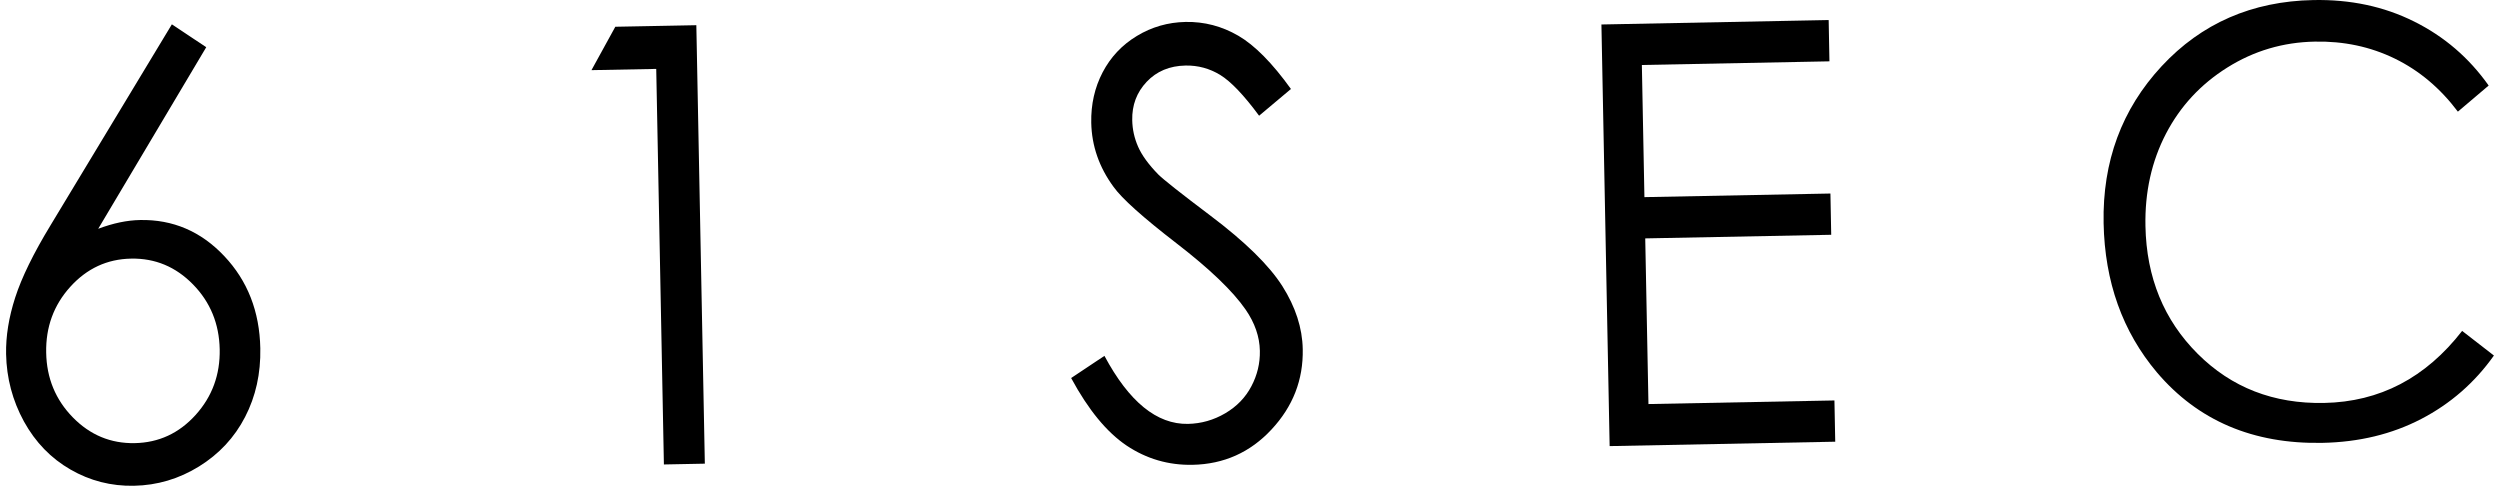
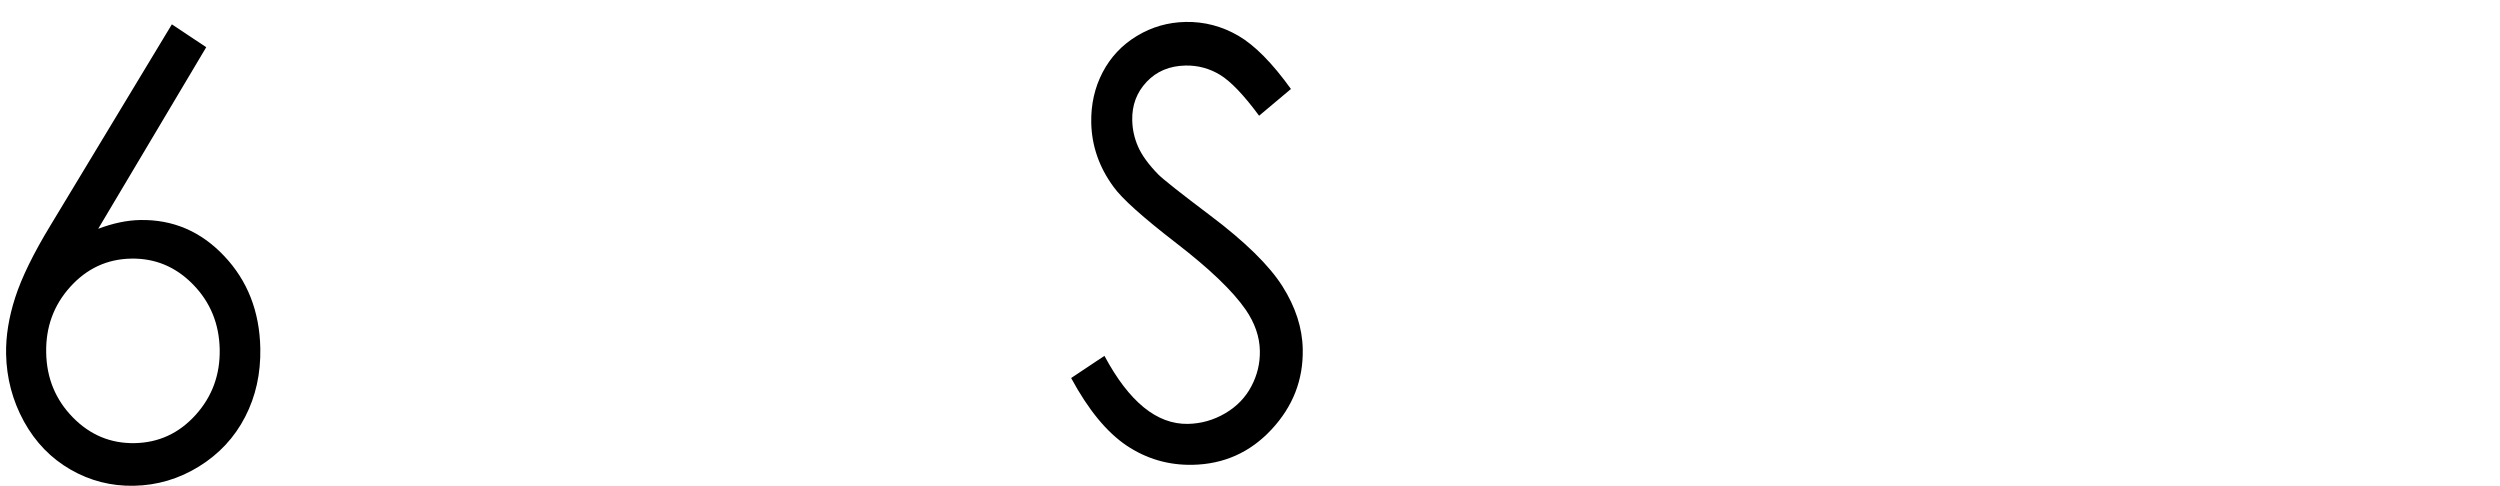
<svg xmlns="http://www.w3.org/2000/svg" version="1.1" x="0px" y="0px" width="250.181px" height="48.615px" viewBox="0 0 250.181 48.615" enable-background="new 0 0 250.181 48.615" xml:space="preserve">
  <g id="레이어_2">
</g>
  <g id="레이어_1">
    <g>
      <path d="M17.2,2.435l3.438,2.29L9.828,22.895c1.486-0.56,2.882-0.854,4.196-0.877c3.277-0.063,6.084,1.135,8.418,3.608    c2.334,2.469,3.537,5.545,3.608,9.227c0.05,2.524-0.458,4.819-1.524,6.875c-1.064,2.061-2.602,3.708-4.607,4.95    c-2.011,1.243-4.182,1.89-6.522,1.934c-2.267,0.043-4.381-0.493-6.341-1.624c-1.96-1.124-3.512-2.731-4.661-4.812    c-1.141-2.088-1.737-4.334-1.785-6.74c-0.034-1.792,0.27-3.681,0.915-5.674c0.646-1.997,1.82-4.398,3.53-7.213L17.2,2.435z     M13.12,25.881c-2.397,0.043-4.424,0.984-6.084,2.818c-1.66,1.834-2.466,4.034-2.414,6.599c0.045,2.545,0.938,4.704,2.667,6.471    c1.73,1.767,3.794,2.621,6.194,2.576c2.396-0.047,4.426-0.98,6.086-2.814c1.659-1.834,2.465-4.026,2.417-6.57    c-0.051-2.565-0.943-4.732-2.672-6.499C17.585,26.694,15.519,25.833,13.12,25.881z" />
-       <path d="M61.576,2.677l8.108-0.155L70.535,46.4l-4.097,0.08L65.671,6.896L59.19,7.02L61.576,2.677z" />
      <path d="M107.192,37.83l3.331-2.219c2.461,4.601,5.248,6.868,8.358,6.809c1.332-0.028,2.574-0.381,3.731-1.061    c1.158-0.679,2.029-1.583,2.618-2.707c0.59-1.119,0.874-2.299,0.848-3.544c-0.025-1.414-0.504-2.792-1.427-4.129    c-1.277-1.85-3.588-4.065-6.929-6.642c-3.359-2.592-5.455-4.47-6.289-5.642c-1.441-1.96-2.183-4.101-2.229-6.415    c-0.036-1.834,0.344-3.518,1.141-5.046c0.8-1.524,1.941-2.739,3.427-3.637c1.482-0.897,3.106-1.366,4.869-1.401    c1.868-0.036,3.626,0.421,5.276,1.377c1.643,0.954,3.4,2.731,5.271,5.332l-3.187,2.676c-1.532-2.076-2.834-3.434-3.896-4.085    c-1.065-0.646-2.219-0.96-3.462-0.937c-1.598,0.029-2.897,0.572-3.894,1.628c-0.993,1.052-1.477,2.33-1.444,3.843    c0.018,0.917,0.212,1.802,0.591,2.661c0.375,0.849,1.046,1.777,2.019,2.771c0.53,0.524,2.269,1.897,5.209,4.113    c3.487,2.627,5.887,4.986,7.207,7.062c1.316,2.081,1.998,4.18,2.037,6.304c0.062,3.061-0.98,5.737-3.123,8.035    c-2.138,2.299-4.774,3.478-7.905,3.538c-2.408,0.047-4.607-0.596-6.592-1.921C110.761,43.26,108.905,41.005,107.192,37.83z" />
-       <path d="M160.258,2.45l22.741-0.445l0.077,4.133l-18.771,0.365l0.256,13.224l18.614-0.361l0.079,4.129l-18.611,0.361l0.322,16.578    l18.611-0.36l0.08,4.128l-22.576,0.44L160.258,2.45z" />
-       <path d="M249.046,8.56l-3.08,2.613c-1.771-2.354-3.879-4.125-6.32-5.313c-2.444-1.19-5.114-1.754-8.009-1.695    c-3.165,0.06-6.08,0.921-8.745,2.593c-2.666,1.671-4.712,3.878-6.145,6.633c-1.429,2.755-2.114,5.828-2.047,9.234    c0.099,5.145,1.844,9.405,5.23,12.784c3.381,3.377,7.601,5.014,12.652,4.915c5.558-0.108,10.159-2.505,13.81-7.21l3.18,2.466    c-1.928,2.719-4.355,4.831-7.283,6.352c-2.93,1.52-6.222,2.314-9.873,2.386c-6.94,0.135-12.462-2.219-16.567-7.05    c-3.444-4.085-5.222-9.06-5.336-14.931c-0.121-6.173,1.815-11.41,5.806-15.709c3.988-4.295,9.049-6.502,15.181-6.622    c3.707-0.071,7.065,0.639,10.08,2.144C244.6,3.649,247.085,5.785,249.046,8.56z" />
    </g>
  </g>
</svg>